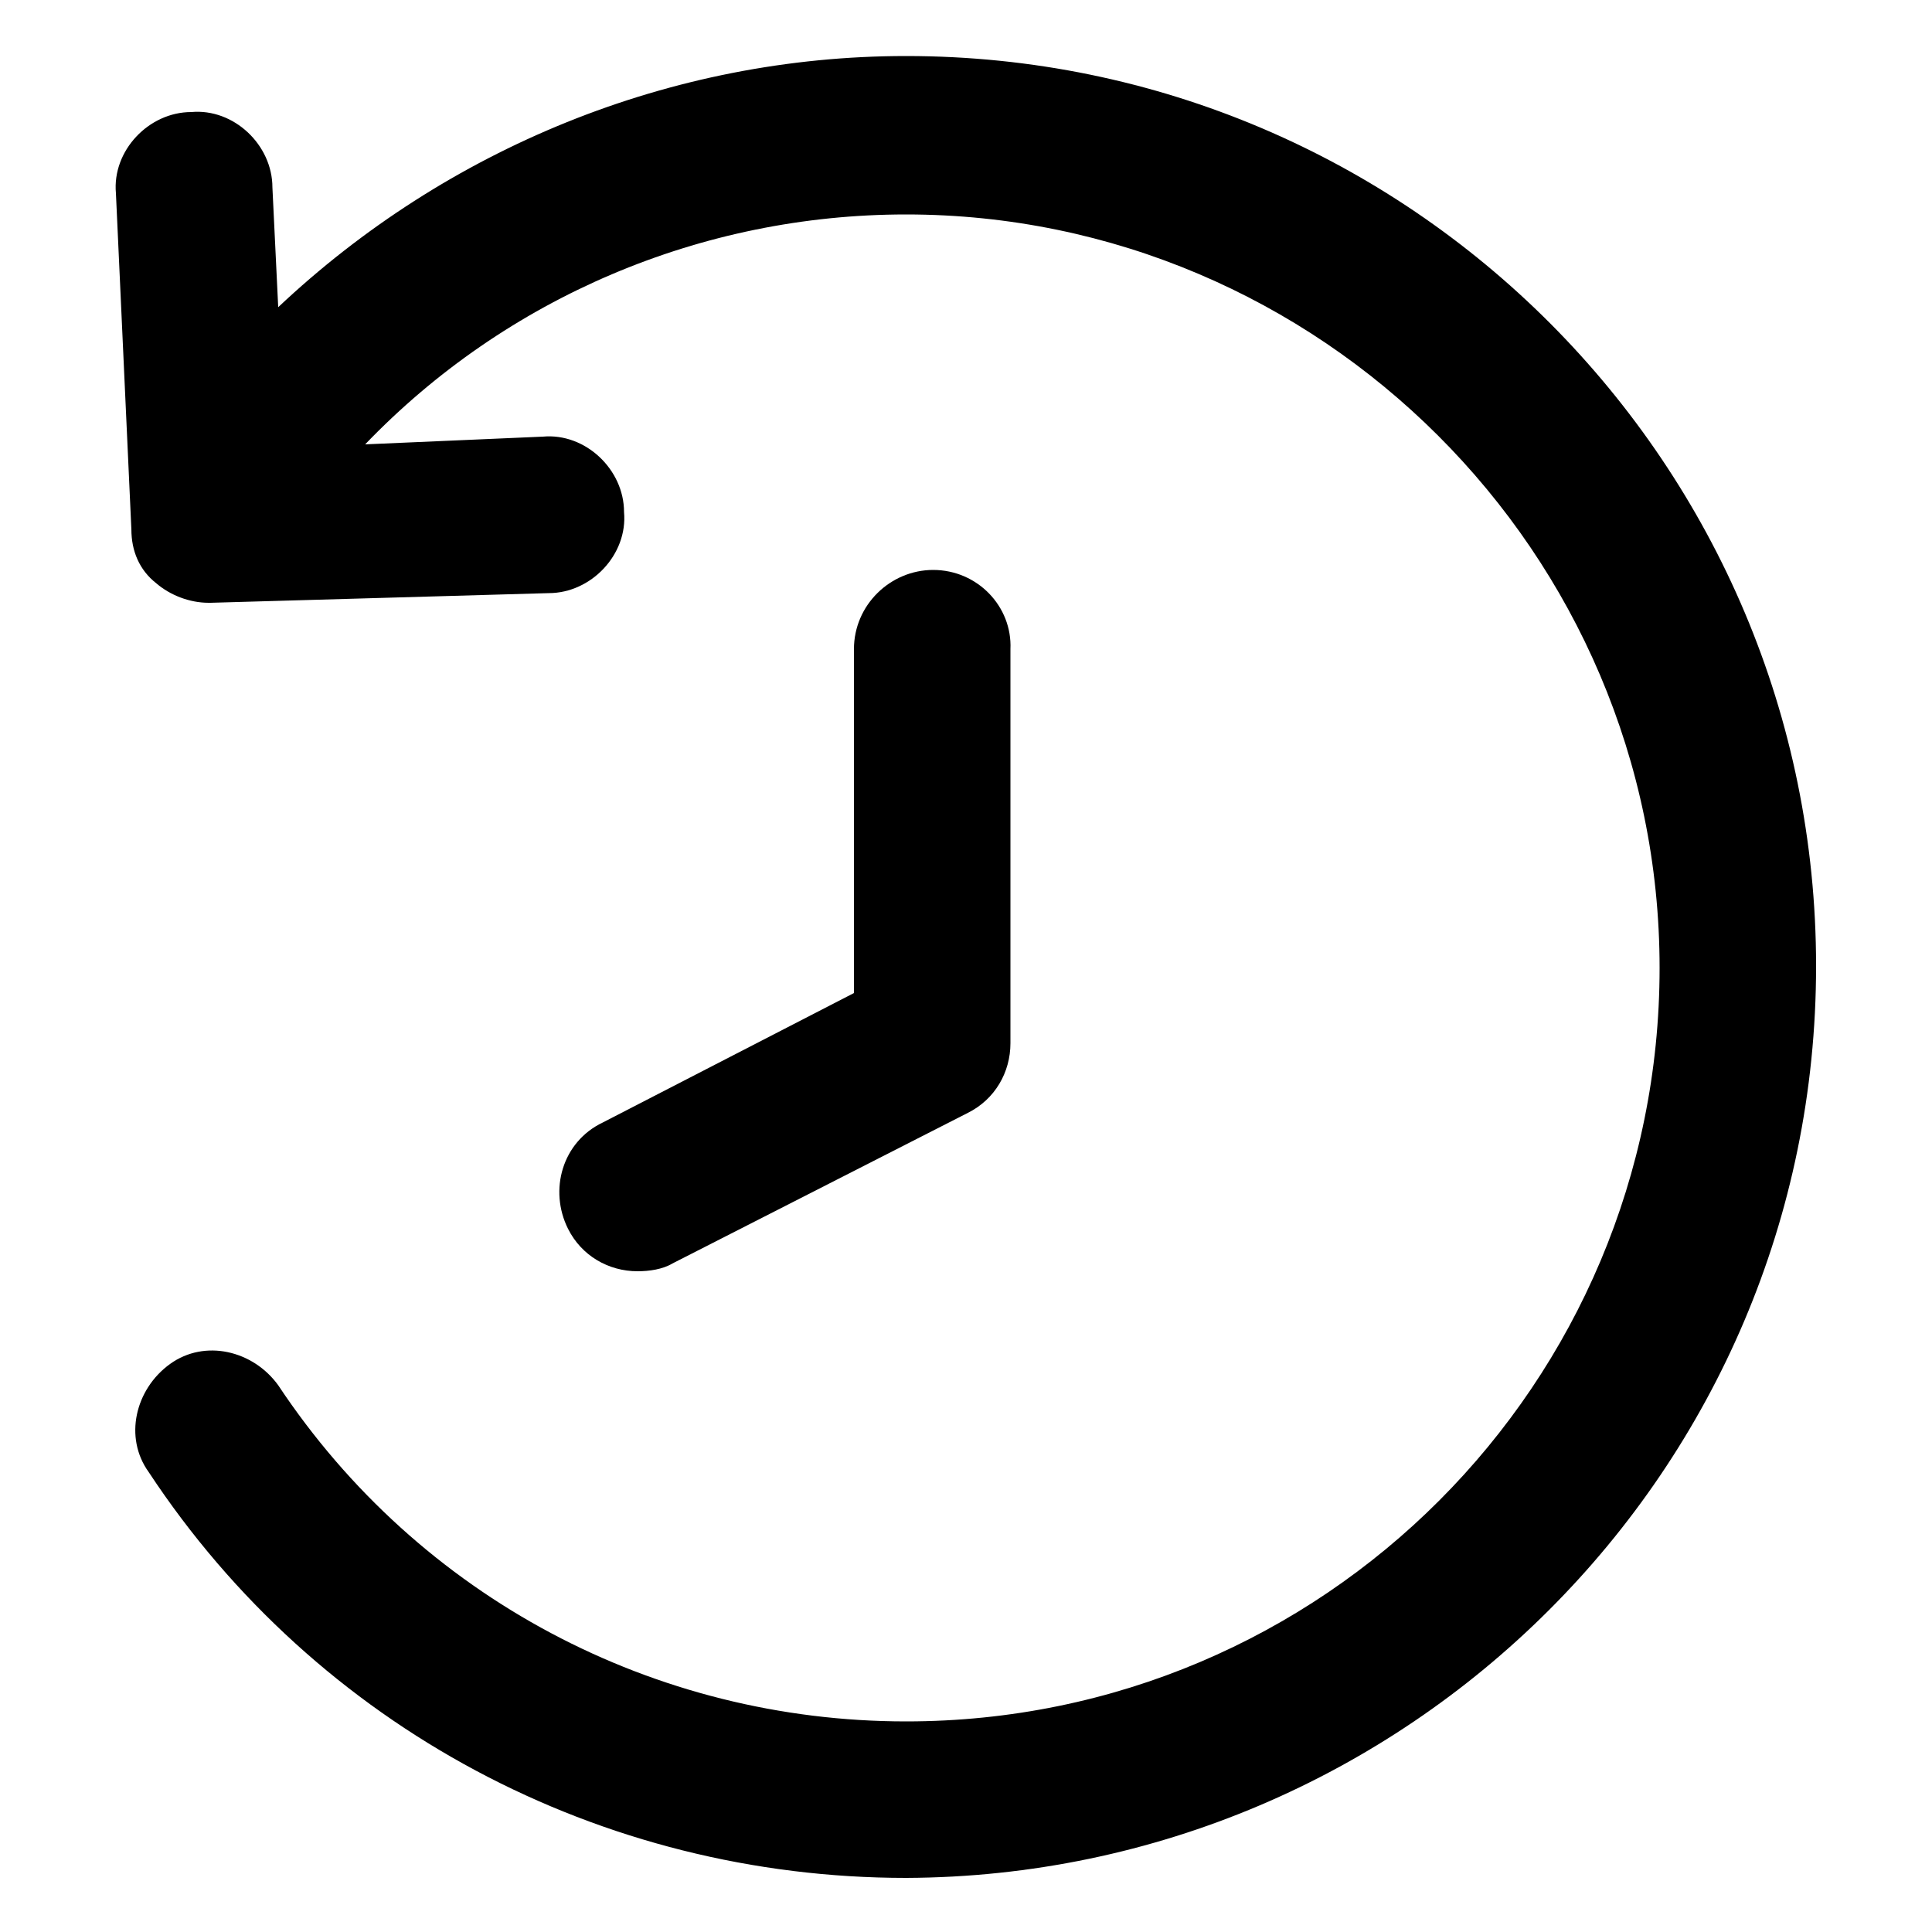
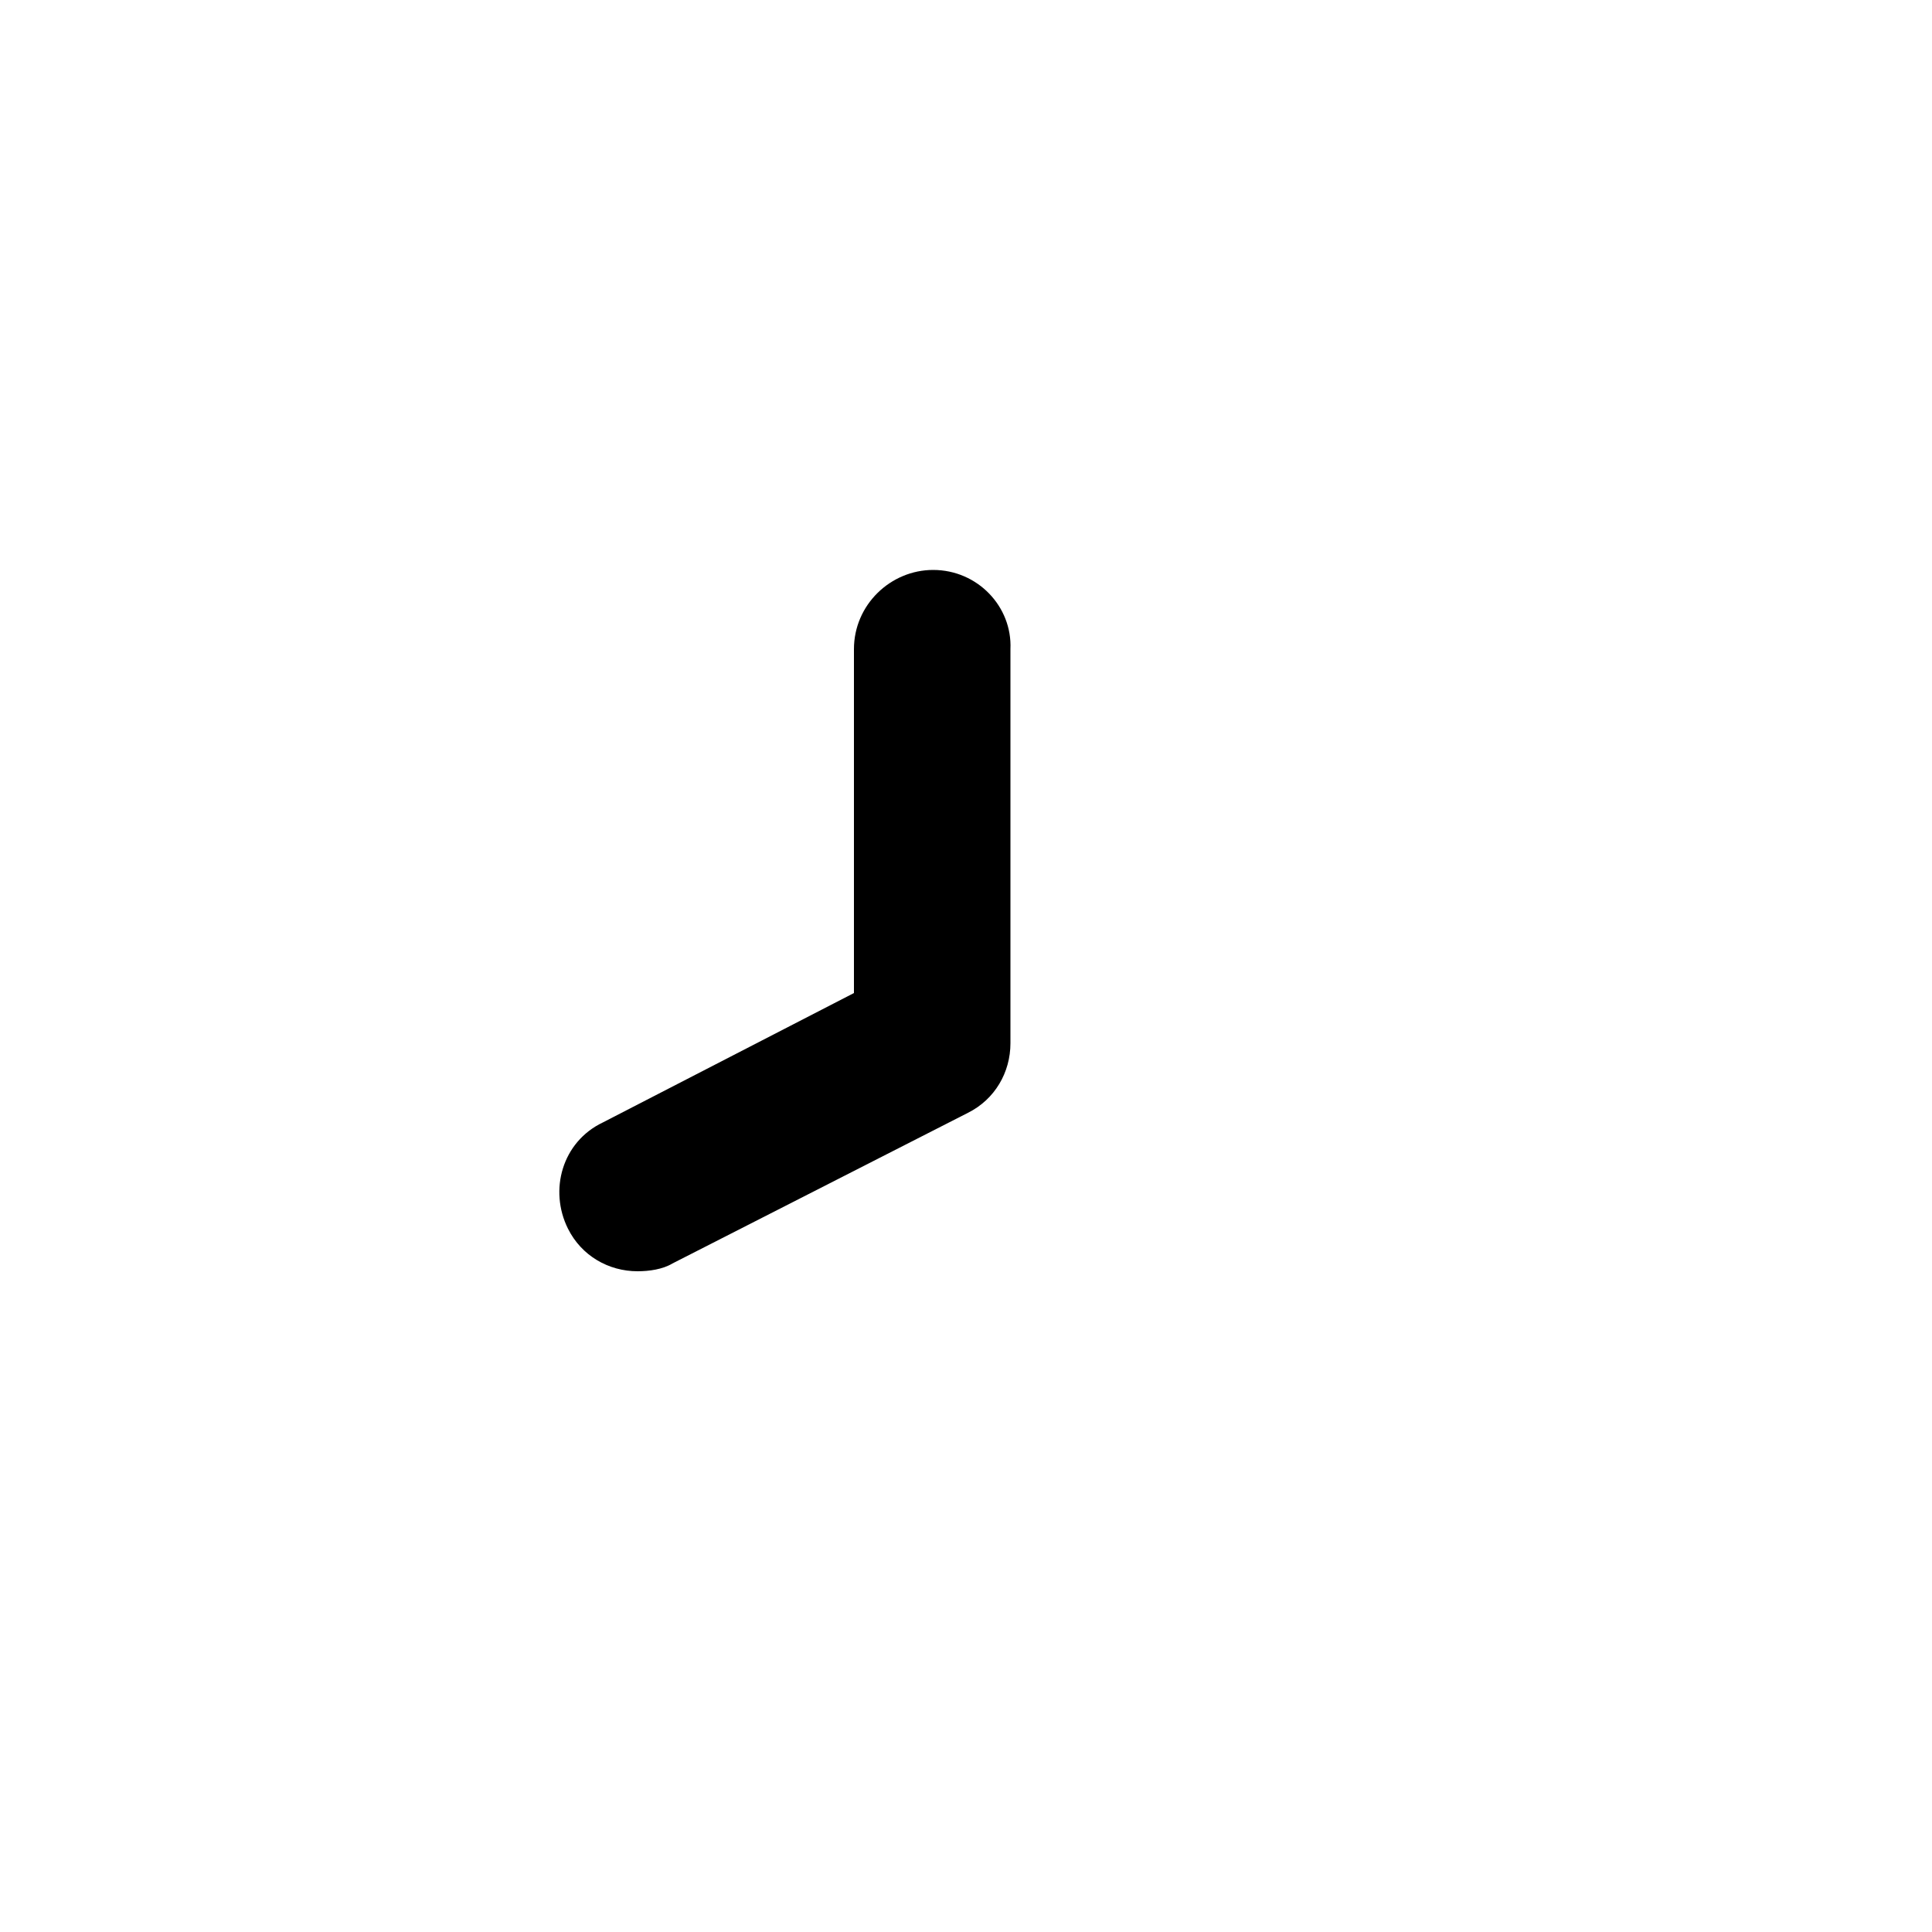
<svg xmlns="http://www.w3.org/2000/svg" version="1.1" id="Layer_1" x="0px" y="0px" viewBox="0 0 100 100" style="enable-background:new 0 0 100 100;" xml:space="preserve">
  <g>
    <path d="M48.3,29.5c-2.2,0-4.1,1.8-4.1,4.1v17.8l-13,6.7c-2.1,1-2.8,3.5-1.8,5.5c0.7,1.4,2.1,2.2,3.6,2.2c0.6,0,1.3-0.1,1.8-0.4   l15.3-7.8c1.4-0.7,2.2-2.1,2.2-3.6V33.6C52.4,31.4,50.6,29.5,48.3,29.5L48.3,29.5z" />
-     <path d="M28.4,30.7c2.2,0,4.1-2,3.9-4.2c0-2.2-2-4.1-4.2-3.9L18.9,23c7.3-7.6,17.4-11.9,28-11.9c21.4,0,39,17.5,39,39   s-17.4,39-39,39c-13,0-25.2-6.4-32.5-17.4c-1.3-1.8-3.8-2.4-5.6-1.1c-1.8,1.3-2.4,3.8-1.1,5.6c8.7,13.2,23.4,21,39.2,21   C72.8,97.1,94,76.1,94,50C94,24.1,73,2.9,46.9,2.9c-12.2,0-23.8,4.8-32.5,13l-0.3-6.2c0-2.2-2-4.1-4.2-3.9c-2.2,0-4.1,2-3.9,4.2   l0.8,17.4c0,1.1,0.4,2.1,1.3,2.8c0.7,0.6,1.7,1,2.7,1h0.1L28.4,30.7z" />
  </g>
</svg>